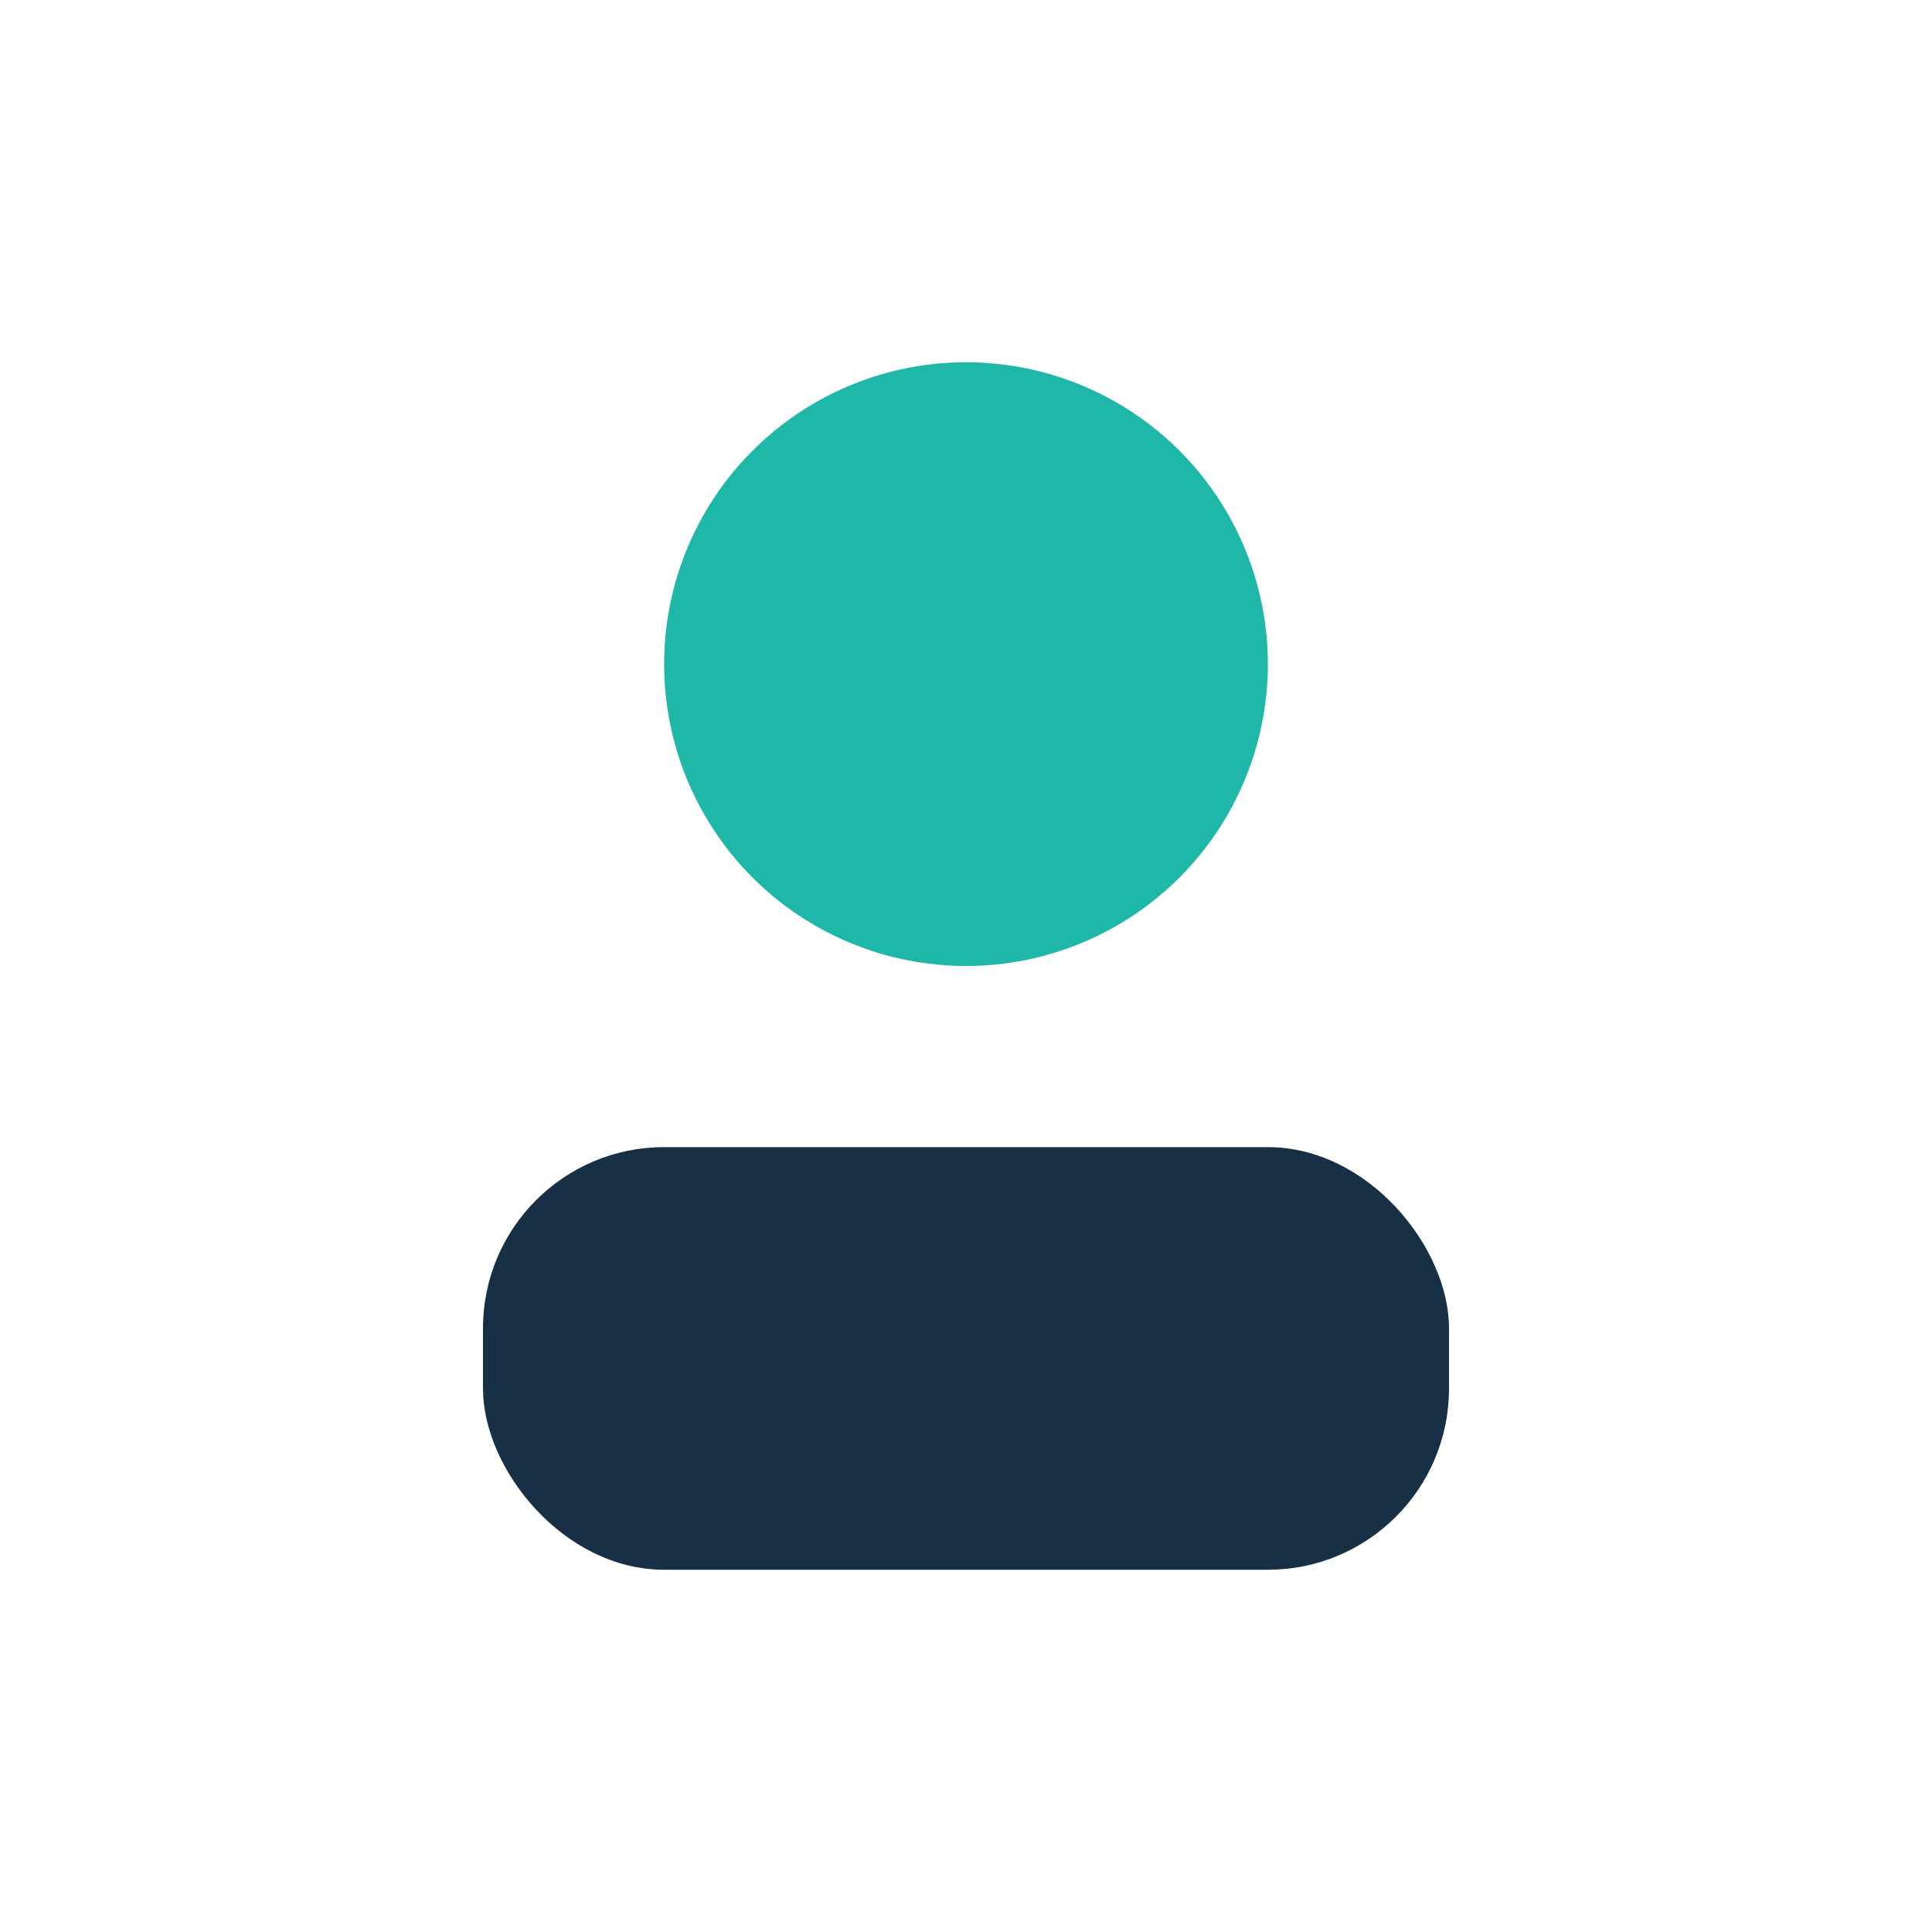
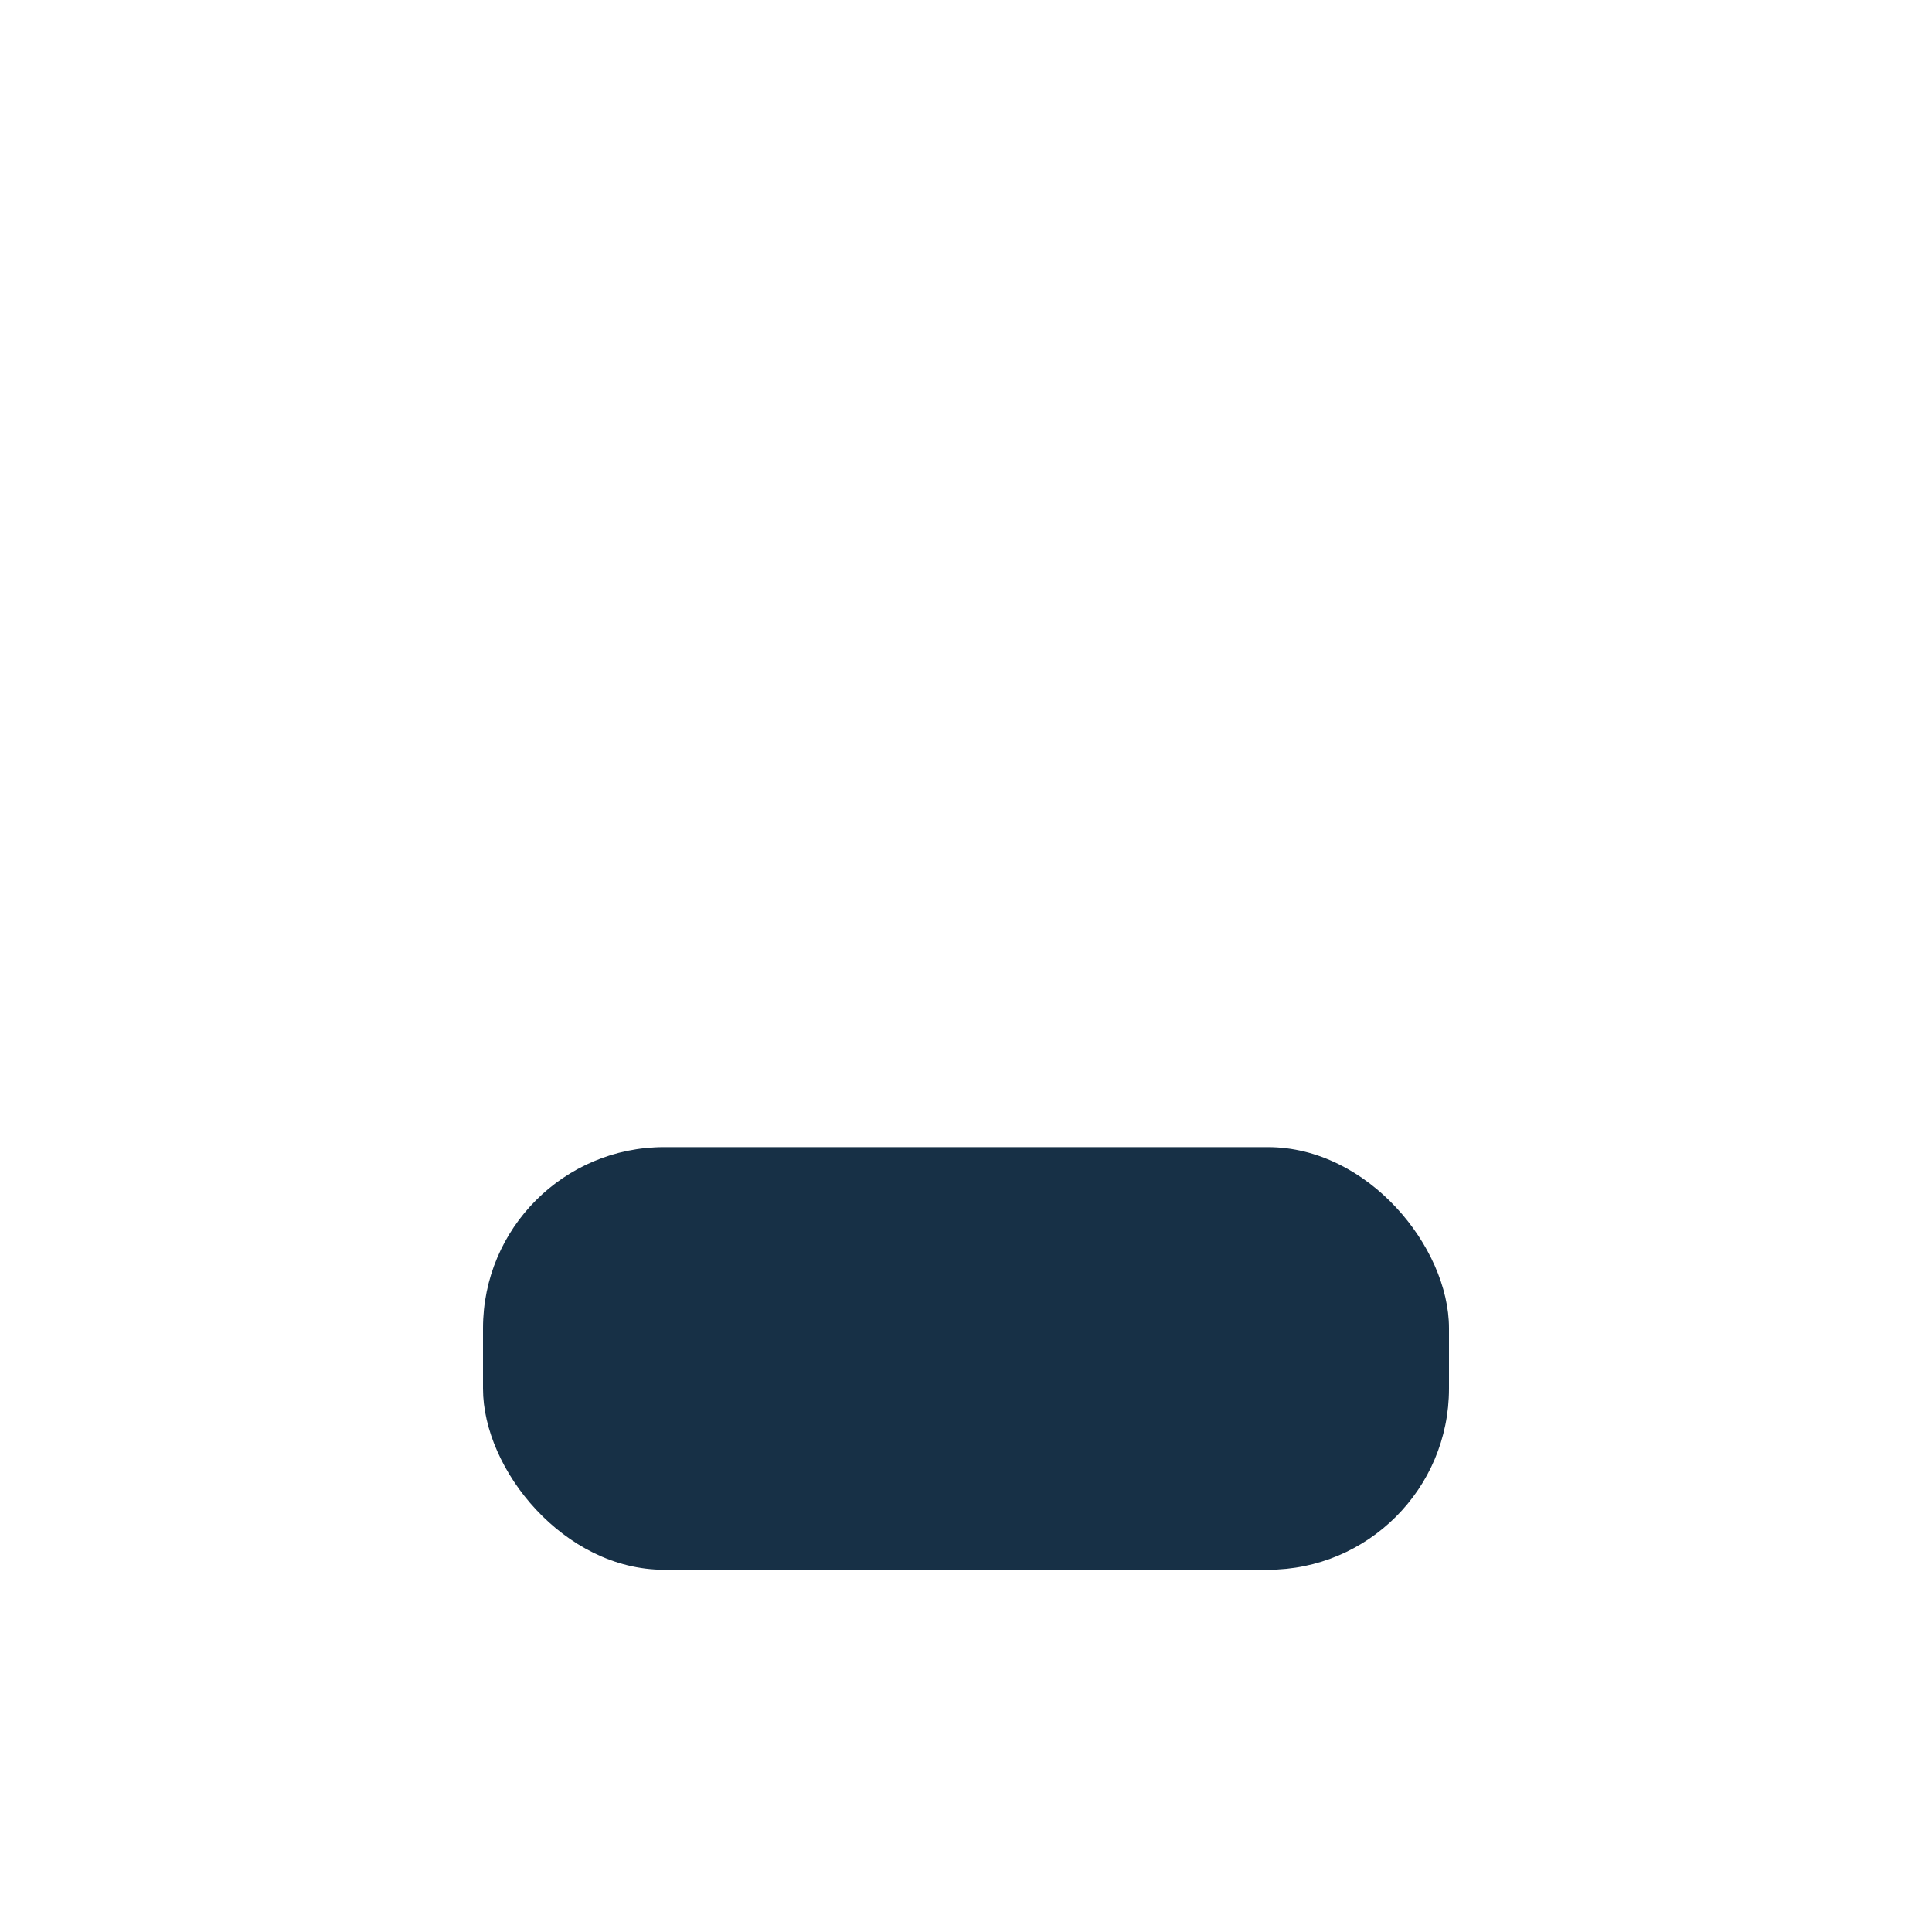
<svg xmlns="http://www.w3.org/2000/svg" width="32" height="32" viewBox="0 0 32 32">
-   <circle cx="16" cy="11" r="5" fill="#1FB8A8" />
  <rect x="8" y="19" width="16" height="7" rx="3" fill="#173046" />
</svg>